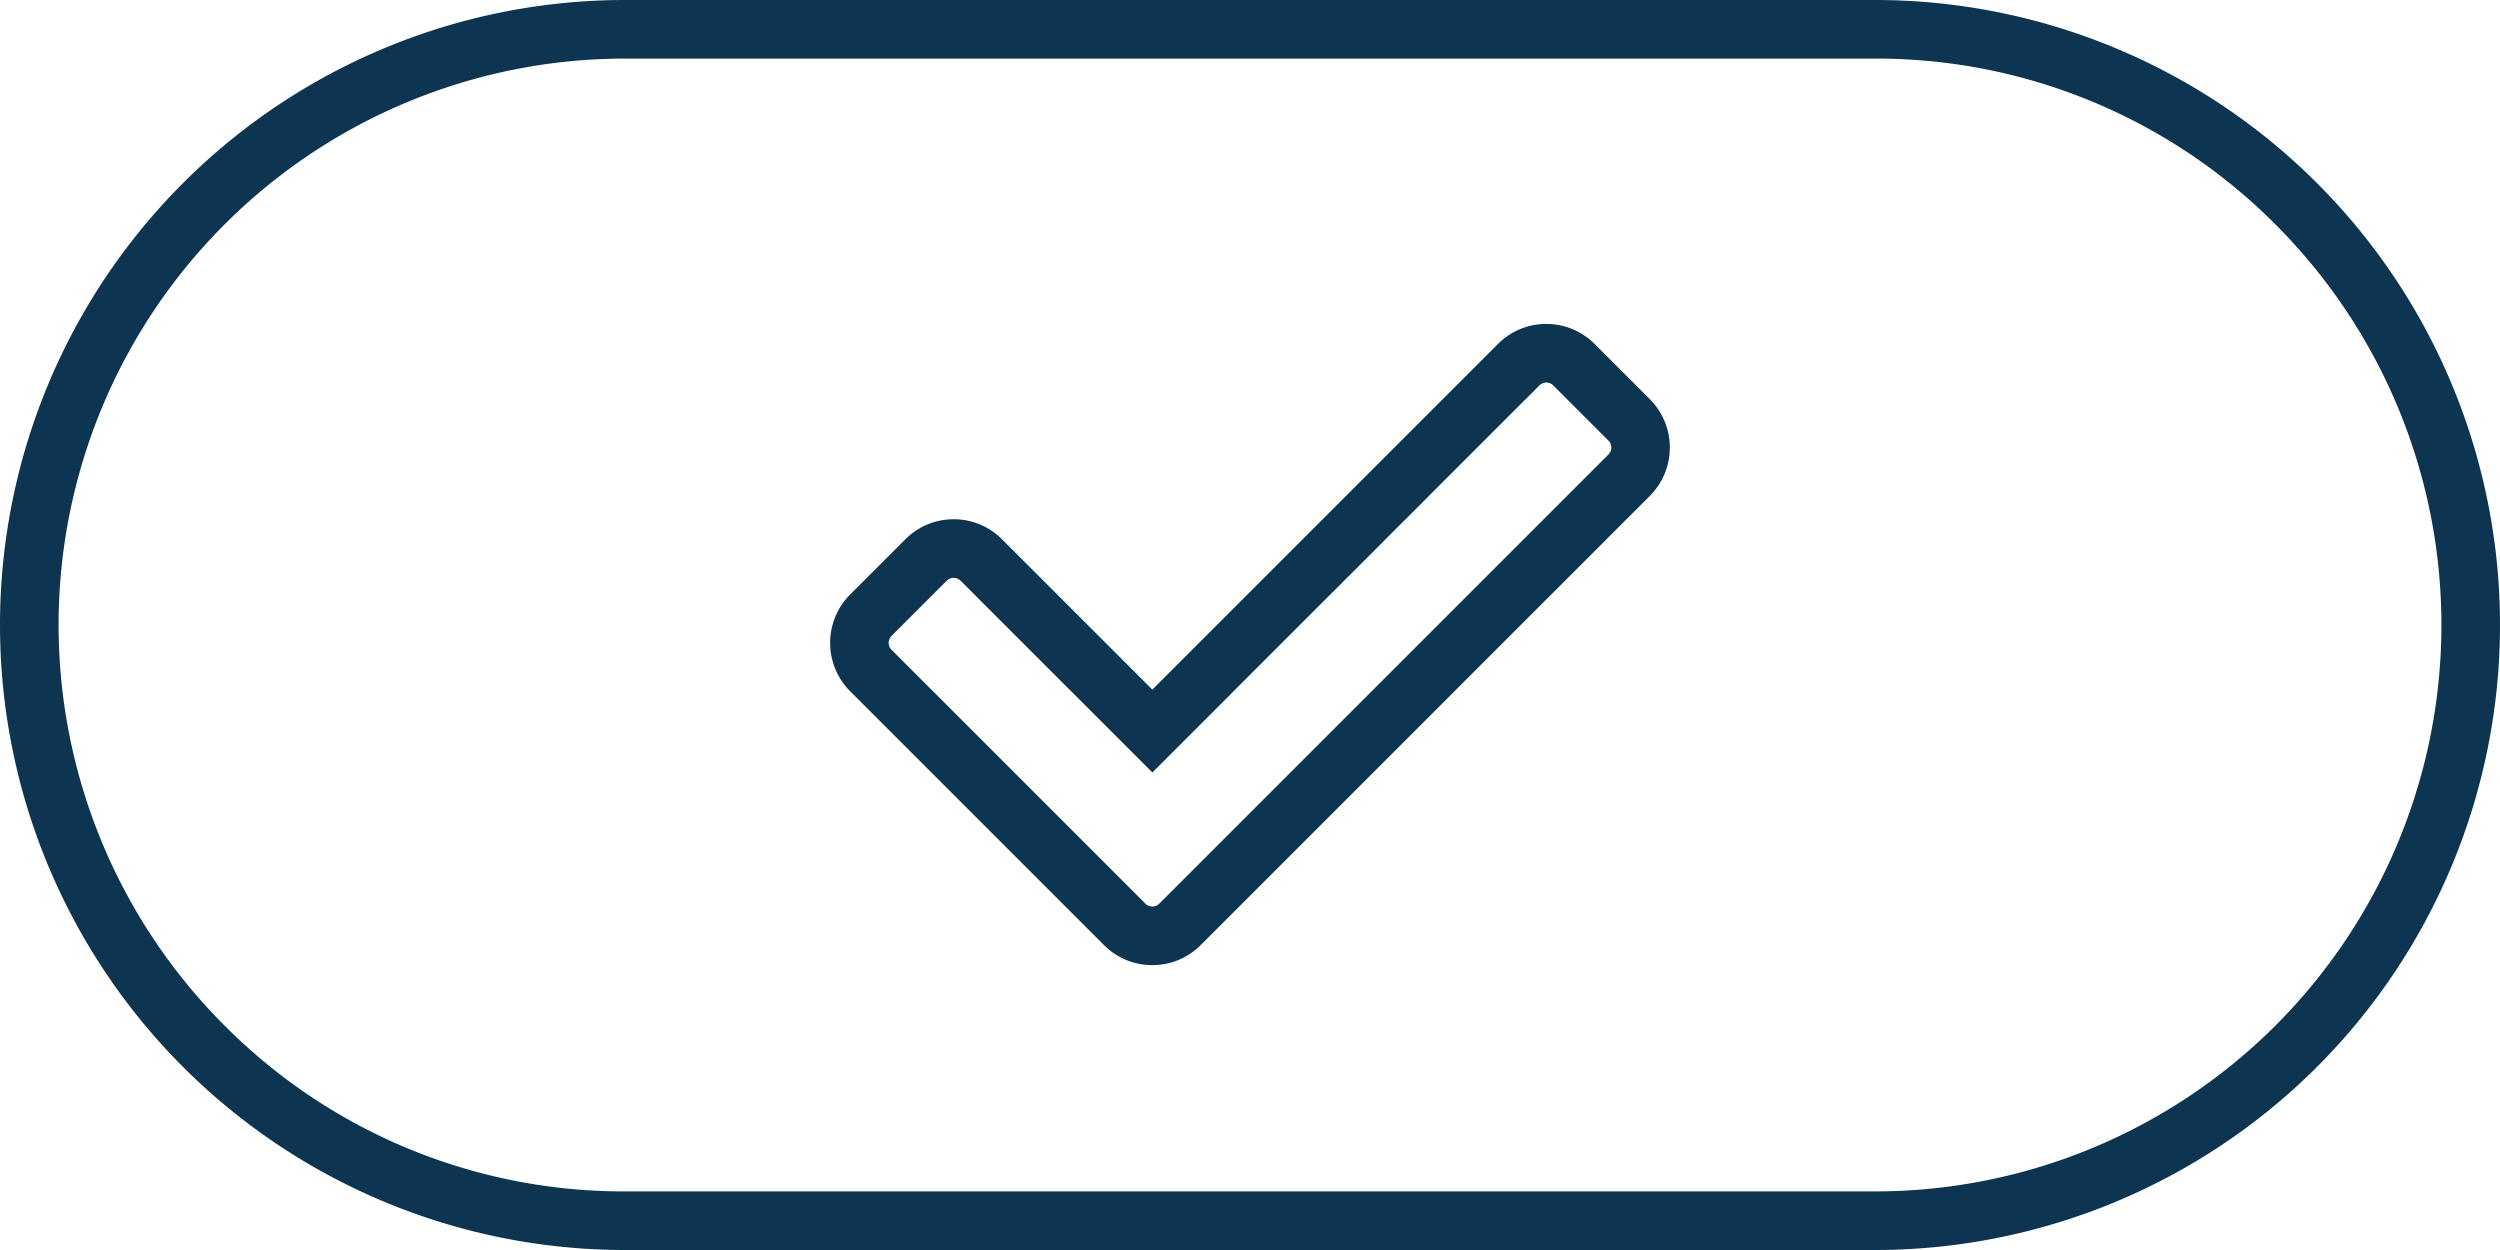
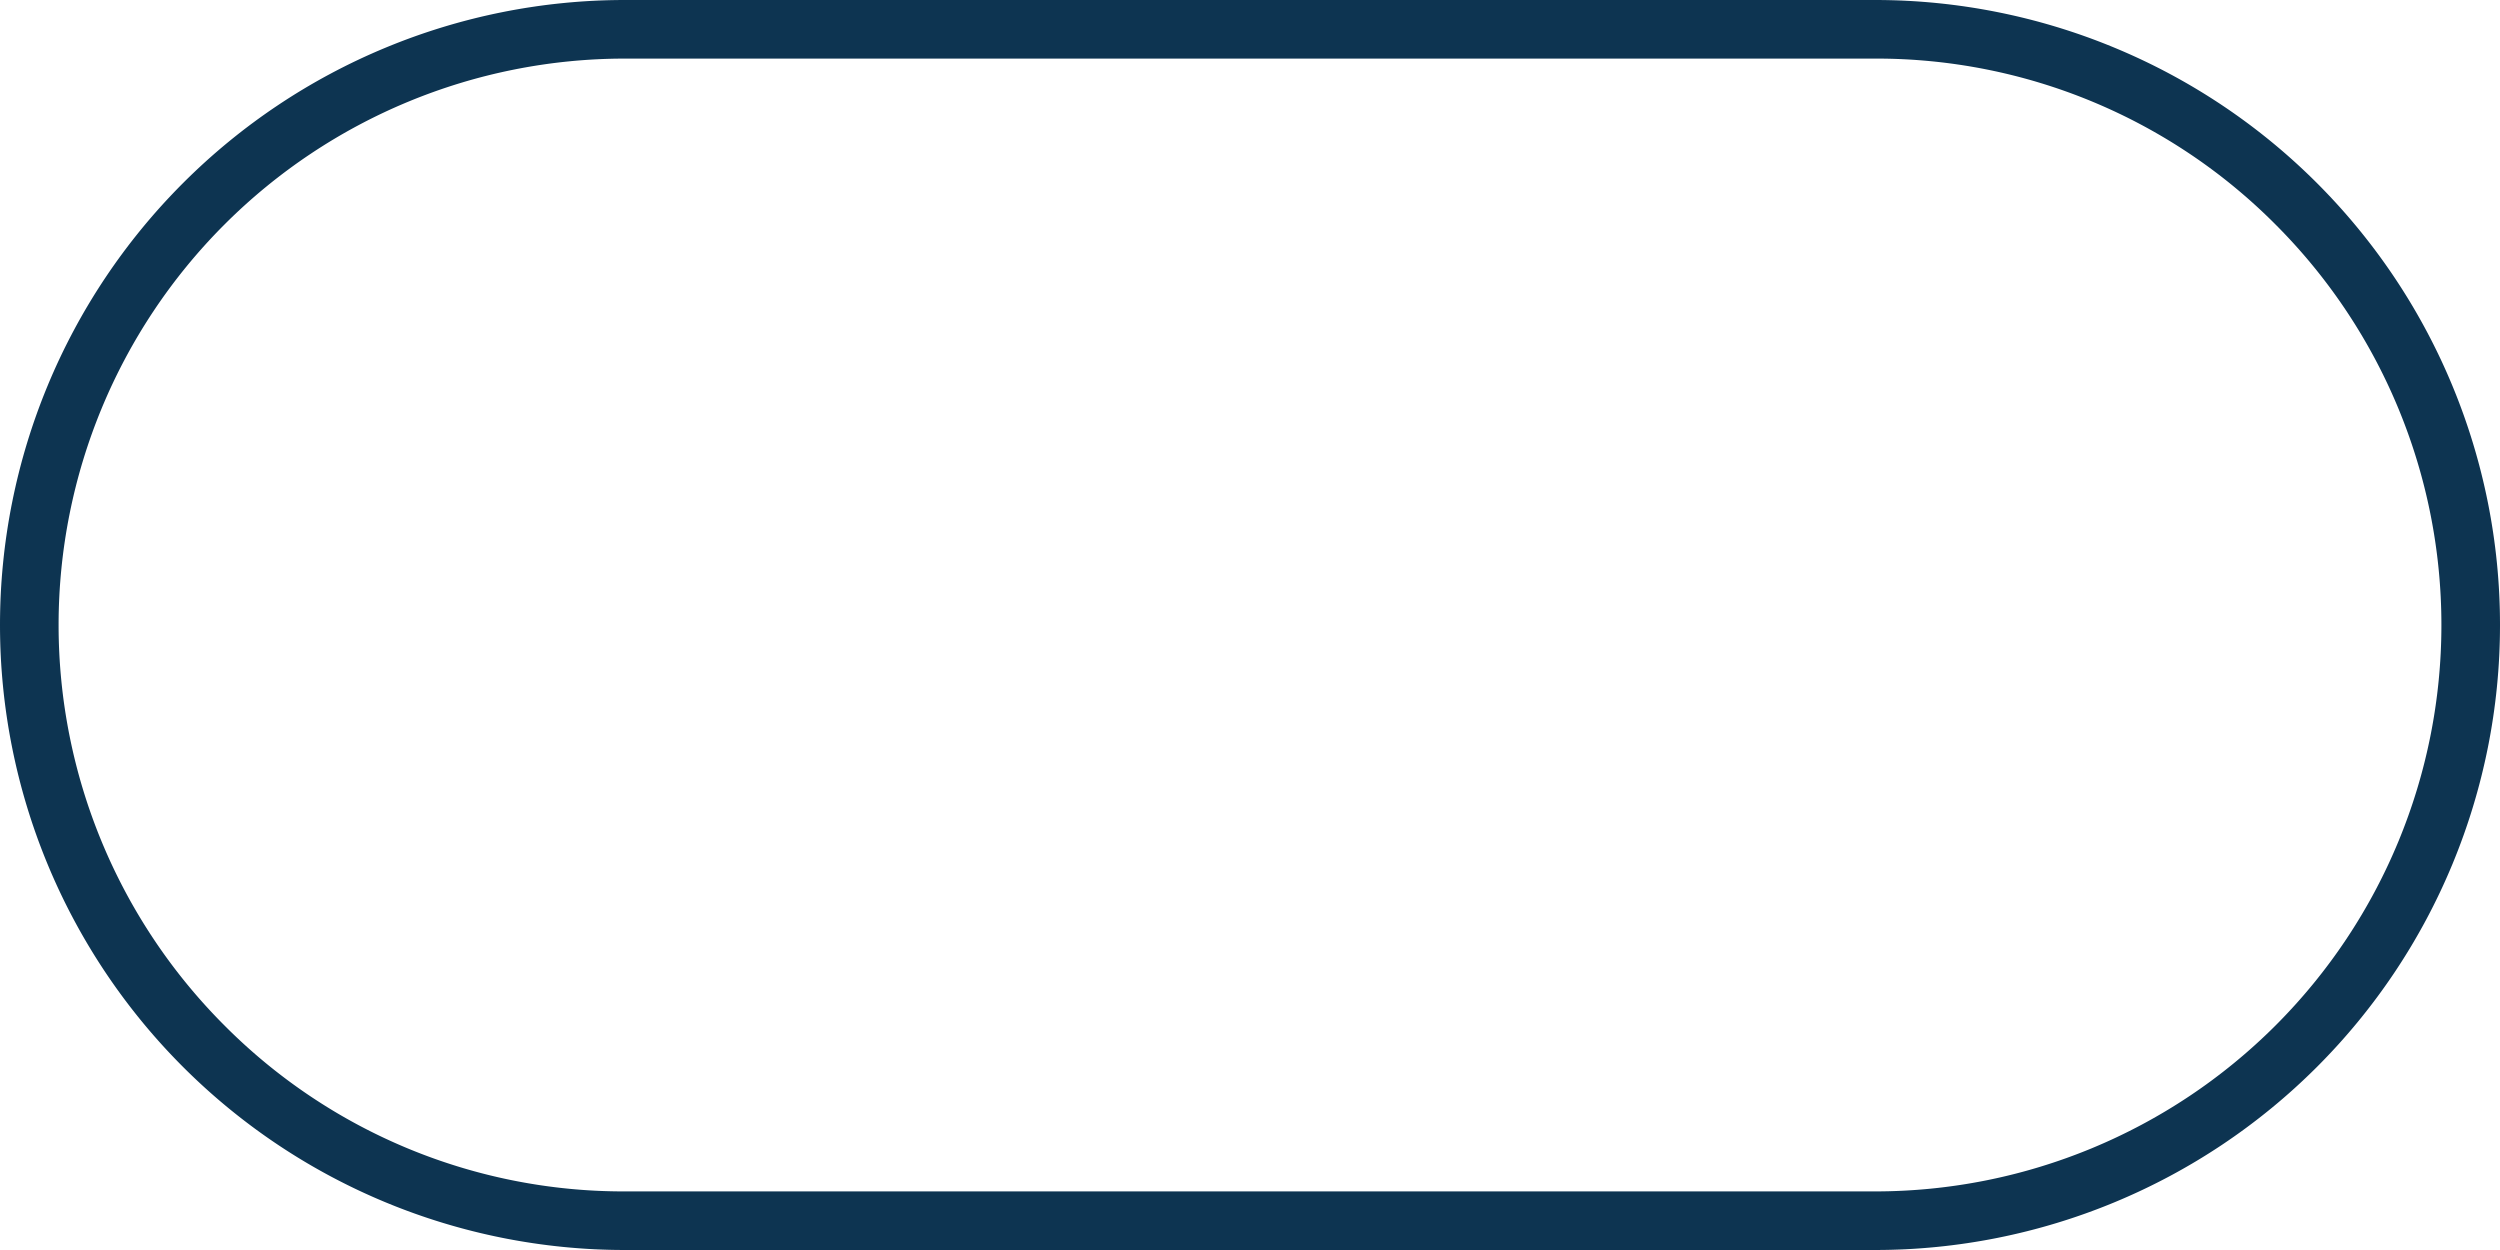
<svg xmlns="http://www.w3.org/2000/svg" width="64" height="32" viewBox="0 0 64 32">
  <defs>
    <style>
      .cls-1 {
        fill: #0d3451;
      }
    </style>
  </defs>
  <g id="icon-check-blespoke-support-enterprise" transform="translate(-119.47 -182)">
    <path id="Rectangle_8" data-name="Rectangle 8" class="cls-1" d="M16,1.5A14.5,14.5,0,0,0,5.747,26.253,14.405,14.405,0,0,0,16,30.5H48A14.5,14.5,0,0,0,58.253,5.747,14.405,14.405,0,0,0,48,1.5H16M16,0H48a16,16,0,0,1,0,32H16A16,16,0,0,1,16,0Z" transform="translate(119.47 182)" />
-     <path id="Check" class="cls-1" d="M-2.5.707A1.737,1.737,0,0,1-3.737.195l-6.5-6.5a1.752,1.752,0,0,1,0-2.475l1.414-1.414a1.738,1.738,0,0,1,1.237-.513,1.738,1.738,0,0,1,1.237.513L-2.5-6.346l8.848-8.848a1.739,1.739,0,0,1,1.237-.513,1.739,1.739,0,0,1,1.237.513l1.414,1.414a1.752,1.752,0,0,1,0,2.475L-1.263.195A1.739,1.739,0,0,1-2.5.707ZM-7.586-9.207a.249.249,0,0,0-.177.073L-9.177-7.72a.25.25,0,0,0,0,.354l6.5,6.5A.249.249,0,0,0-2.5-.793a.249.249,0,0,0,.177-.073l11.5-11.5a.25.25,0,0,0,0-.354L7.763-14.134a.249.249,0,0,0-.177-.073.249.249,0,0,0-.177.073L-2.5-4.225-7.409-9.134A.249.249,0,0,0-7.586-9.207Z" transform="translate(151.47 206)" />
  </g>
</svg>